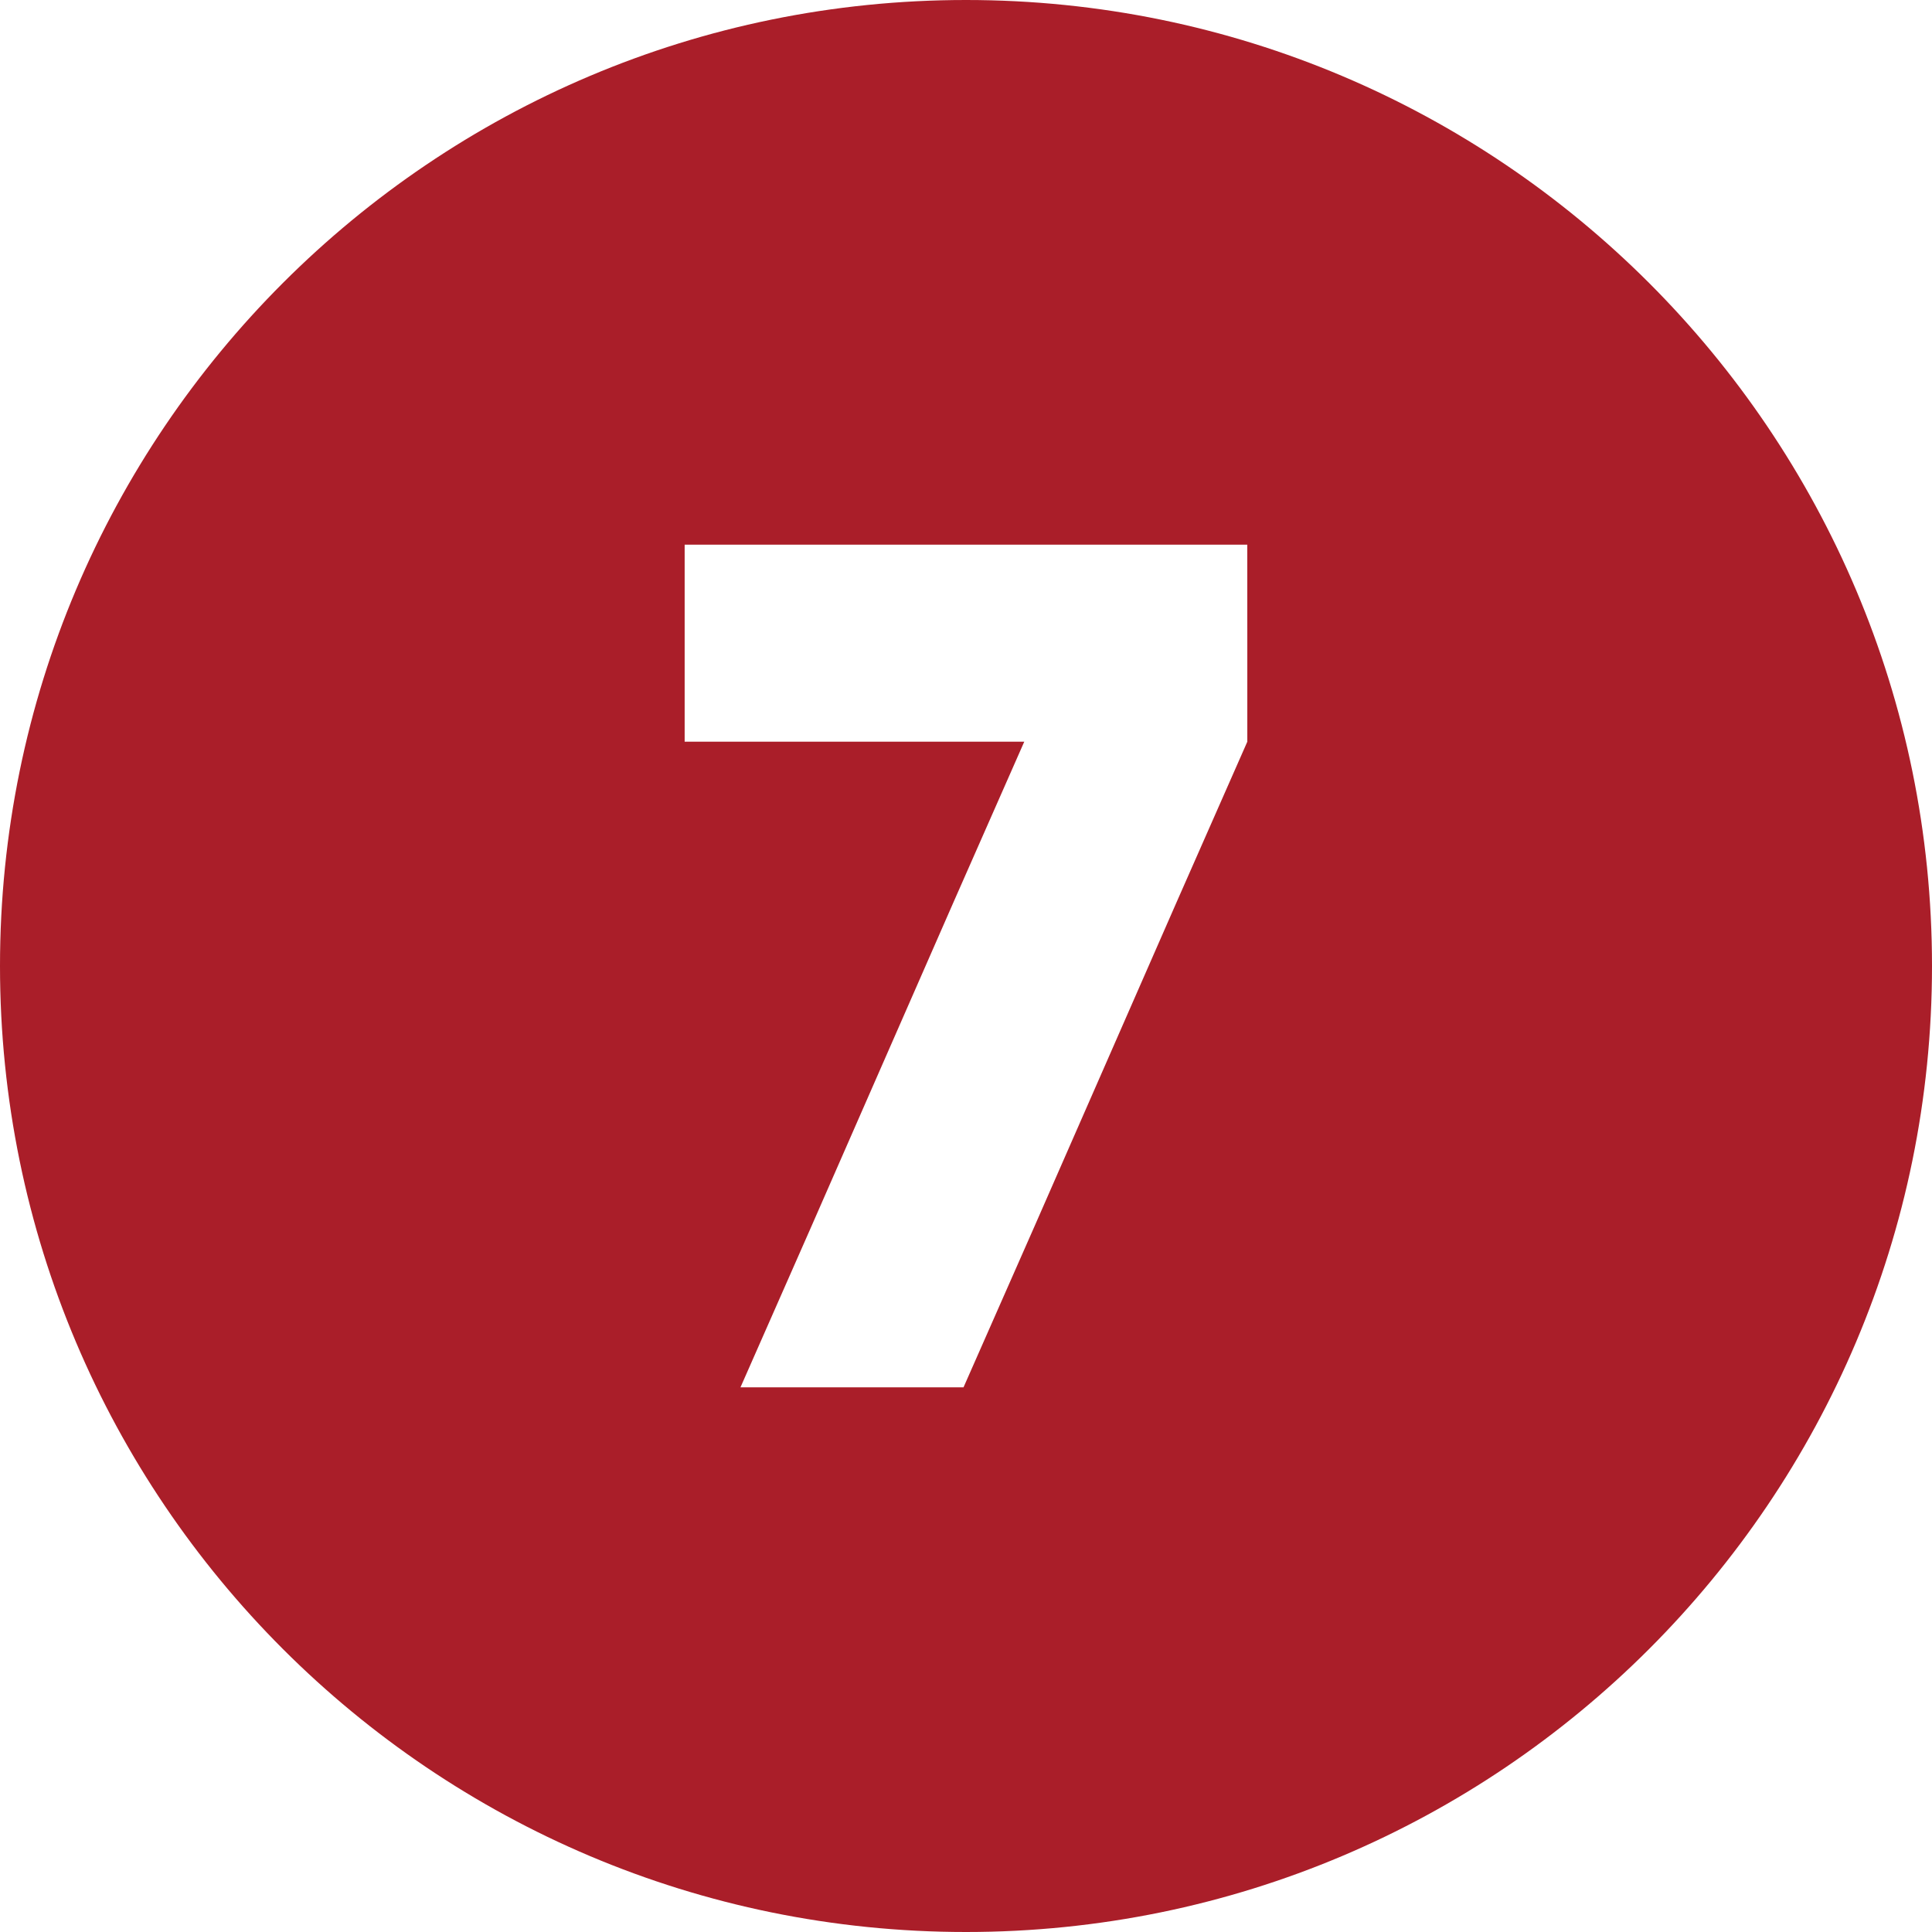
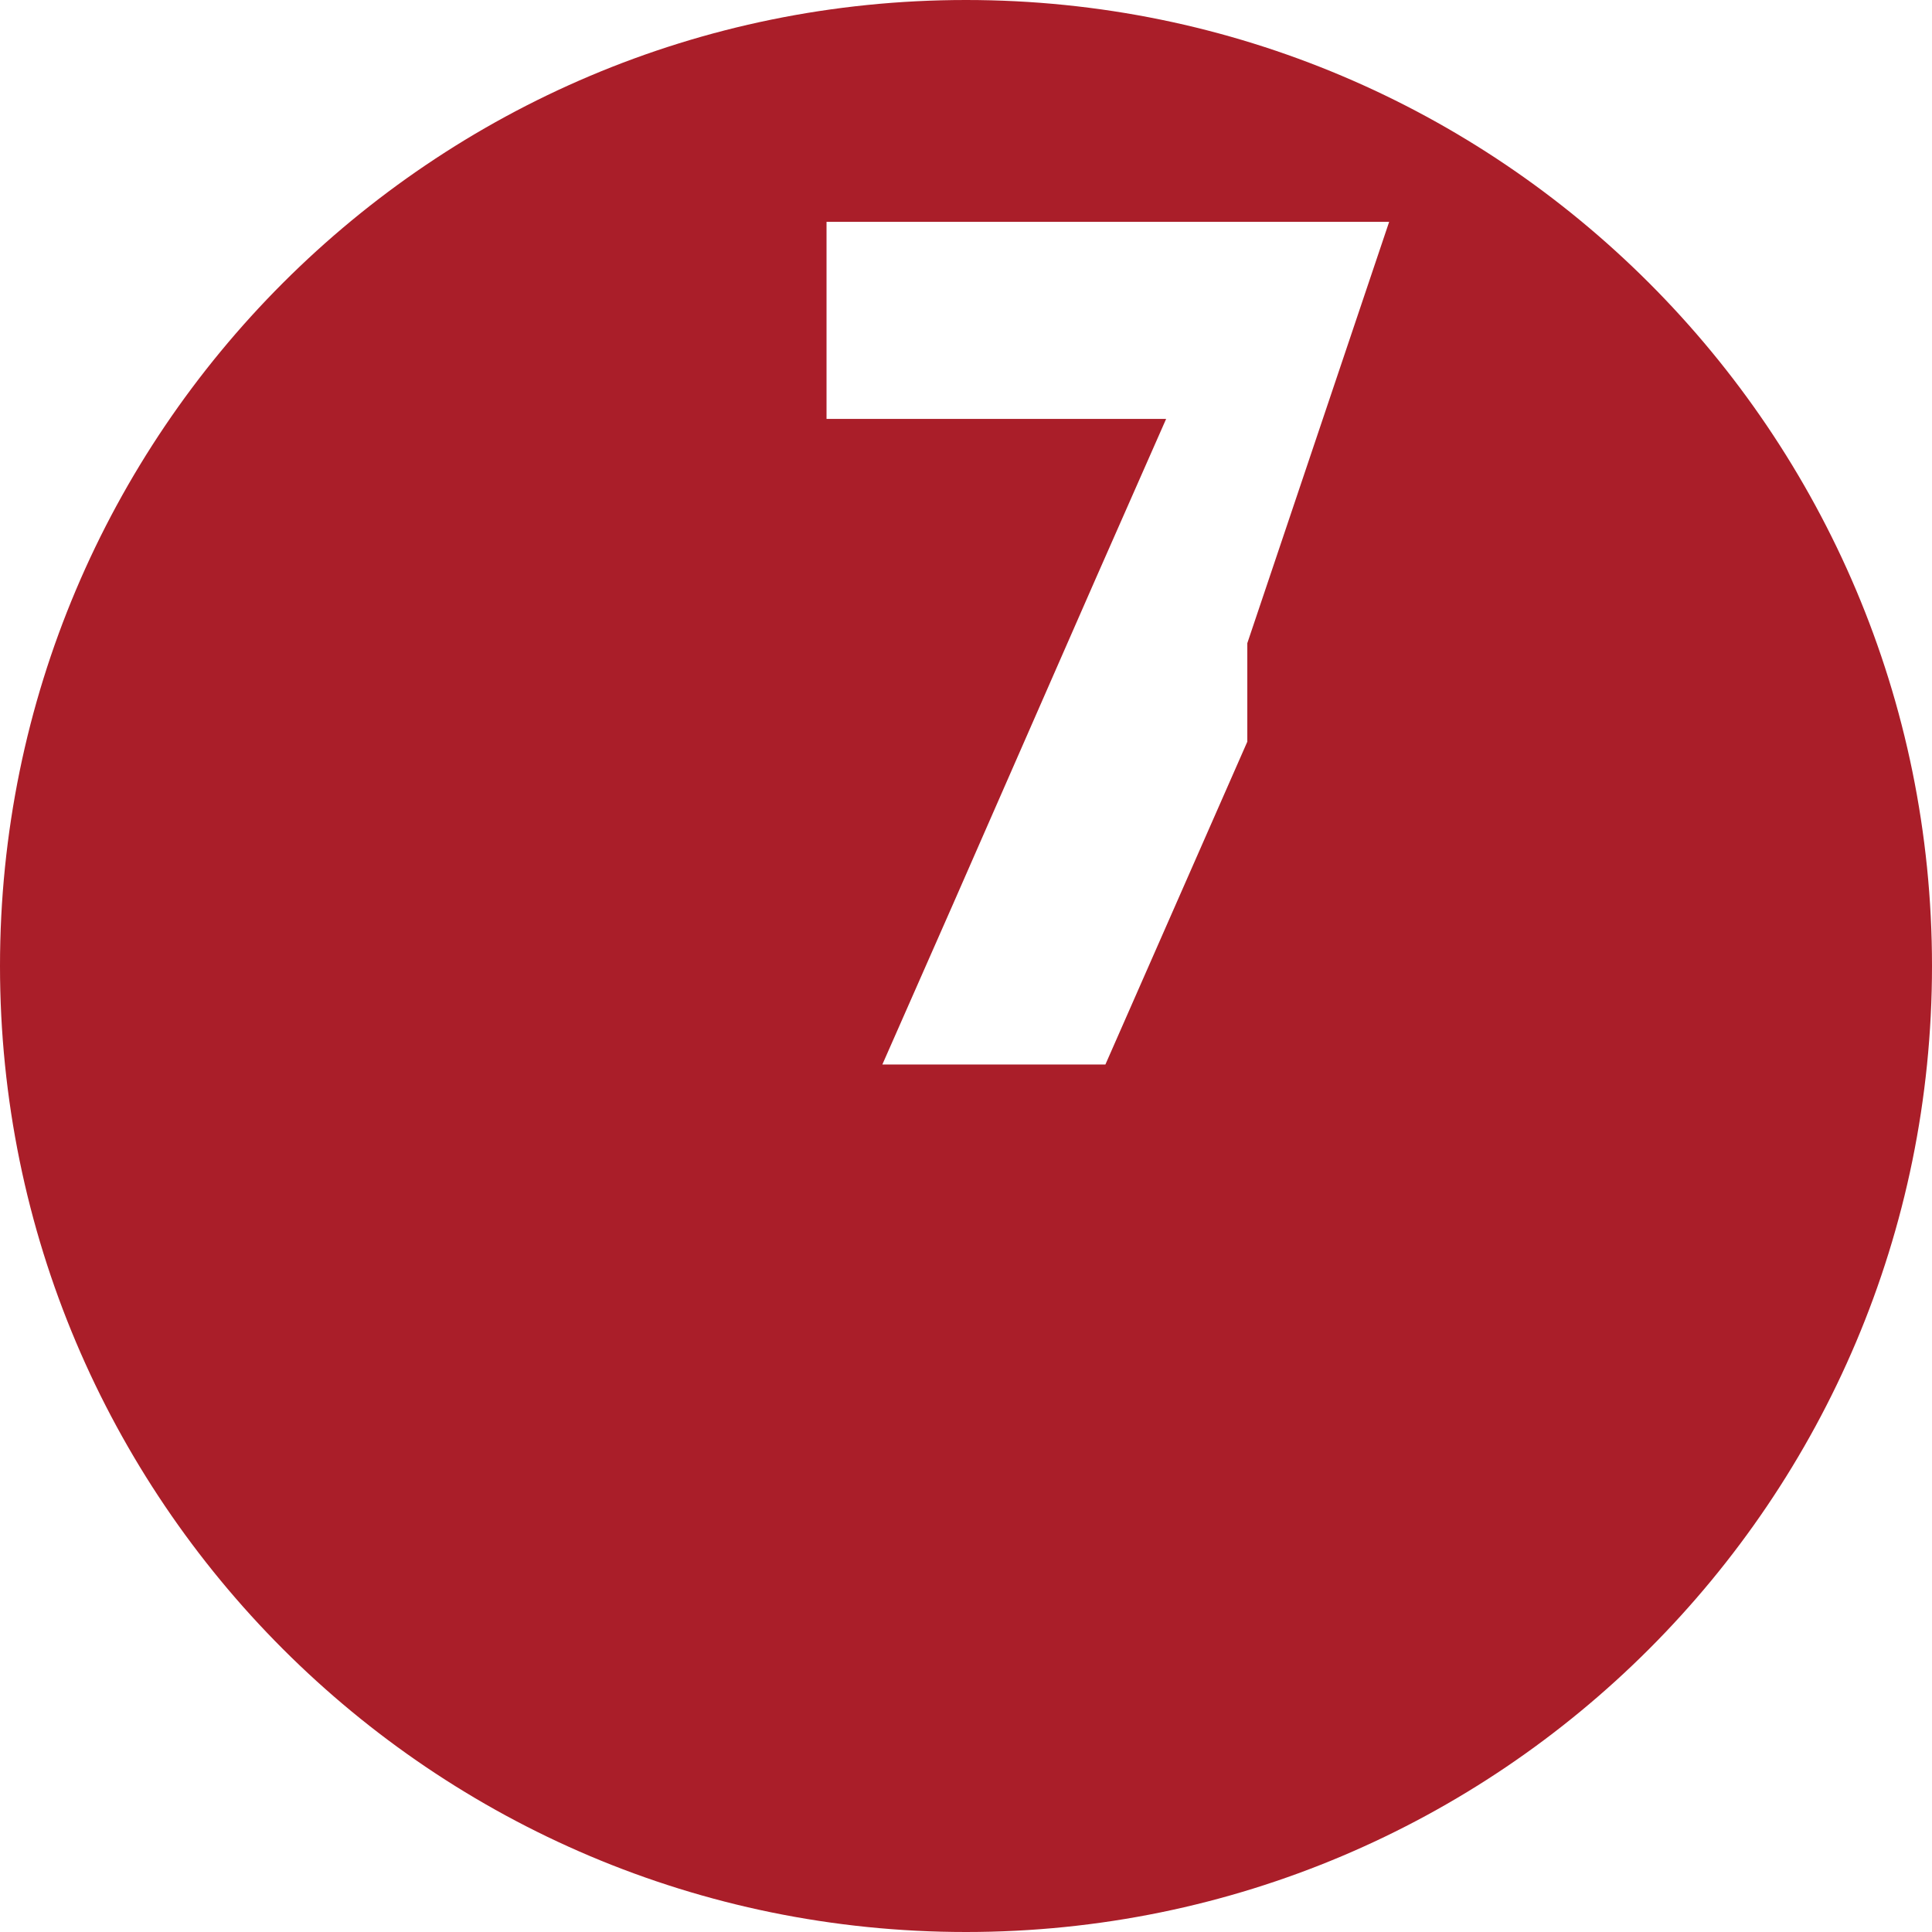
<svg xmlns="http://www.w3.org/2000/svg" viewBox="0 0 512 512" width="300" height="300" version="1.1">
  <g width="100%" height="100%" transform="matrix(1,0,0,1,0,0)">
    <g id="Layer_2" data-name="Layer 2">
      <g id="_08.number_7" data-name="08.number 7">
-         <path d="m256 0c-141.38 0-256 114.62-256 256s114.62 256 256 256 256-114.62 256-256-114.62-256-256-256zm74.55 170.45v26.11q-18.72 42.36-37.6 85.55t-37.61 85.55h-59.11q18.72-42.36 37.6-85.55t37.61-85.55h-90v-52.22h149.1z" fill="#aa1e29" fill-opacity="1" data-original-color="#000000ff" stroke="none" stroke-opacity="1" />
+         <path d="m256 0c-141.38 0-256 114.62-256 256s114.62 256 256 256 256-114.62 256-256-114.62-256-256-256zm74.55 170.45v26.11t-37.61 85.55h-59.11q18.72-42.36 37.6-85.55t37.61-85.55h-90v-52.22h149.1z" fill="#aa1e29" fill-opacity="1" data-original-color="#000000ff" stroke="none" stroke-opacity="1" />
      </g>
    </g>
  </g>
</svg>